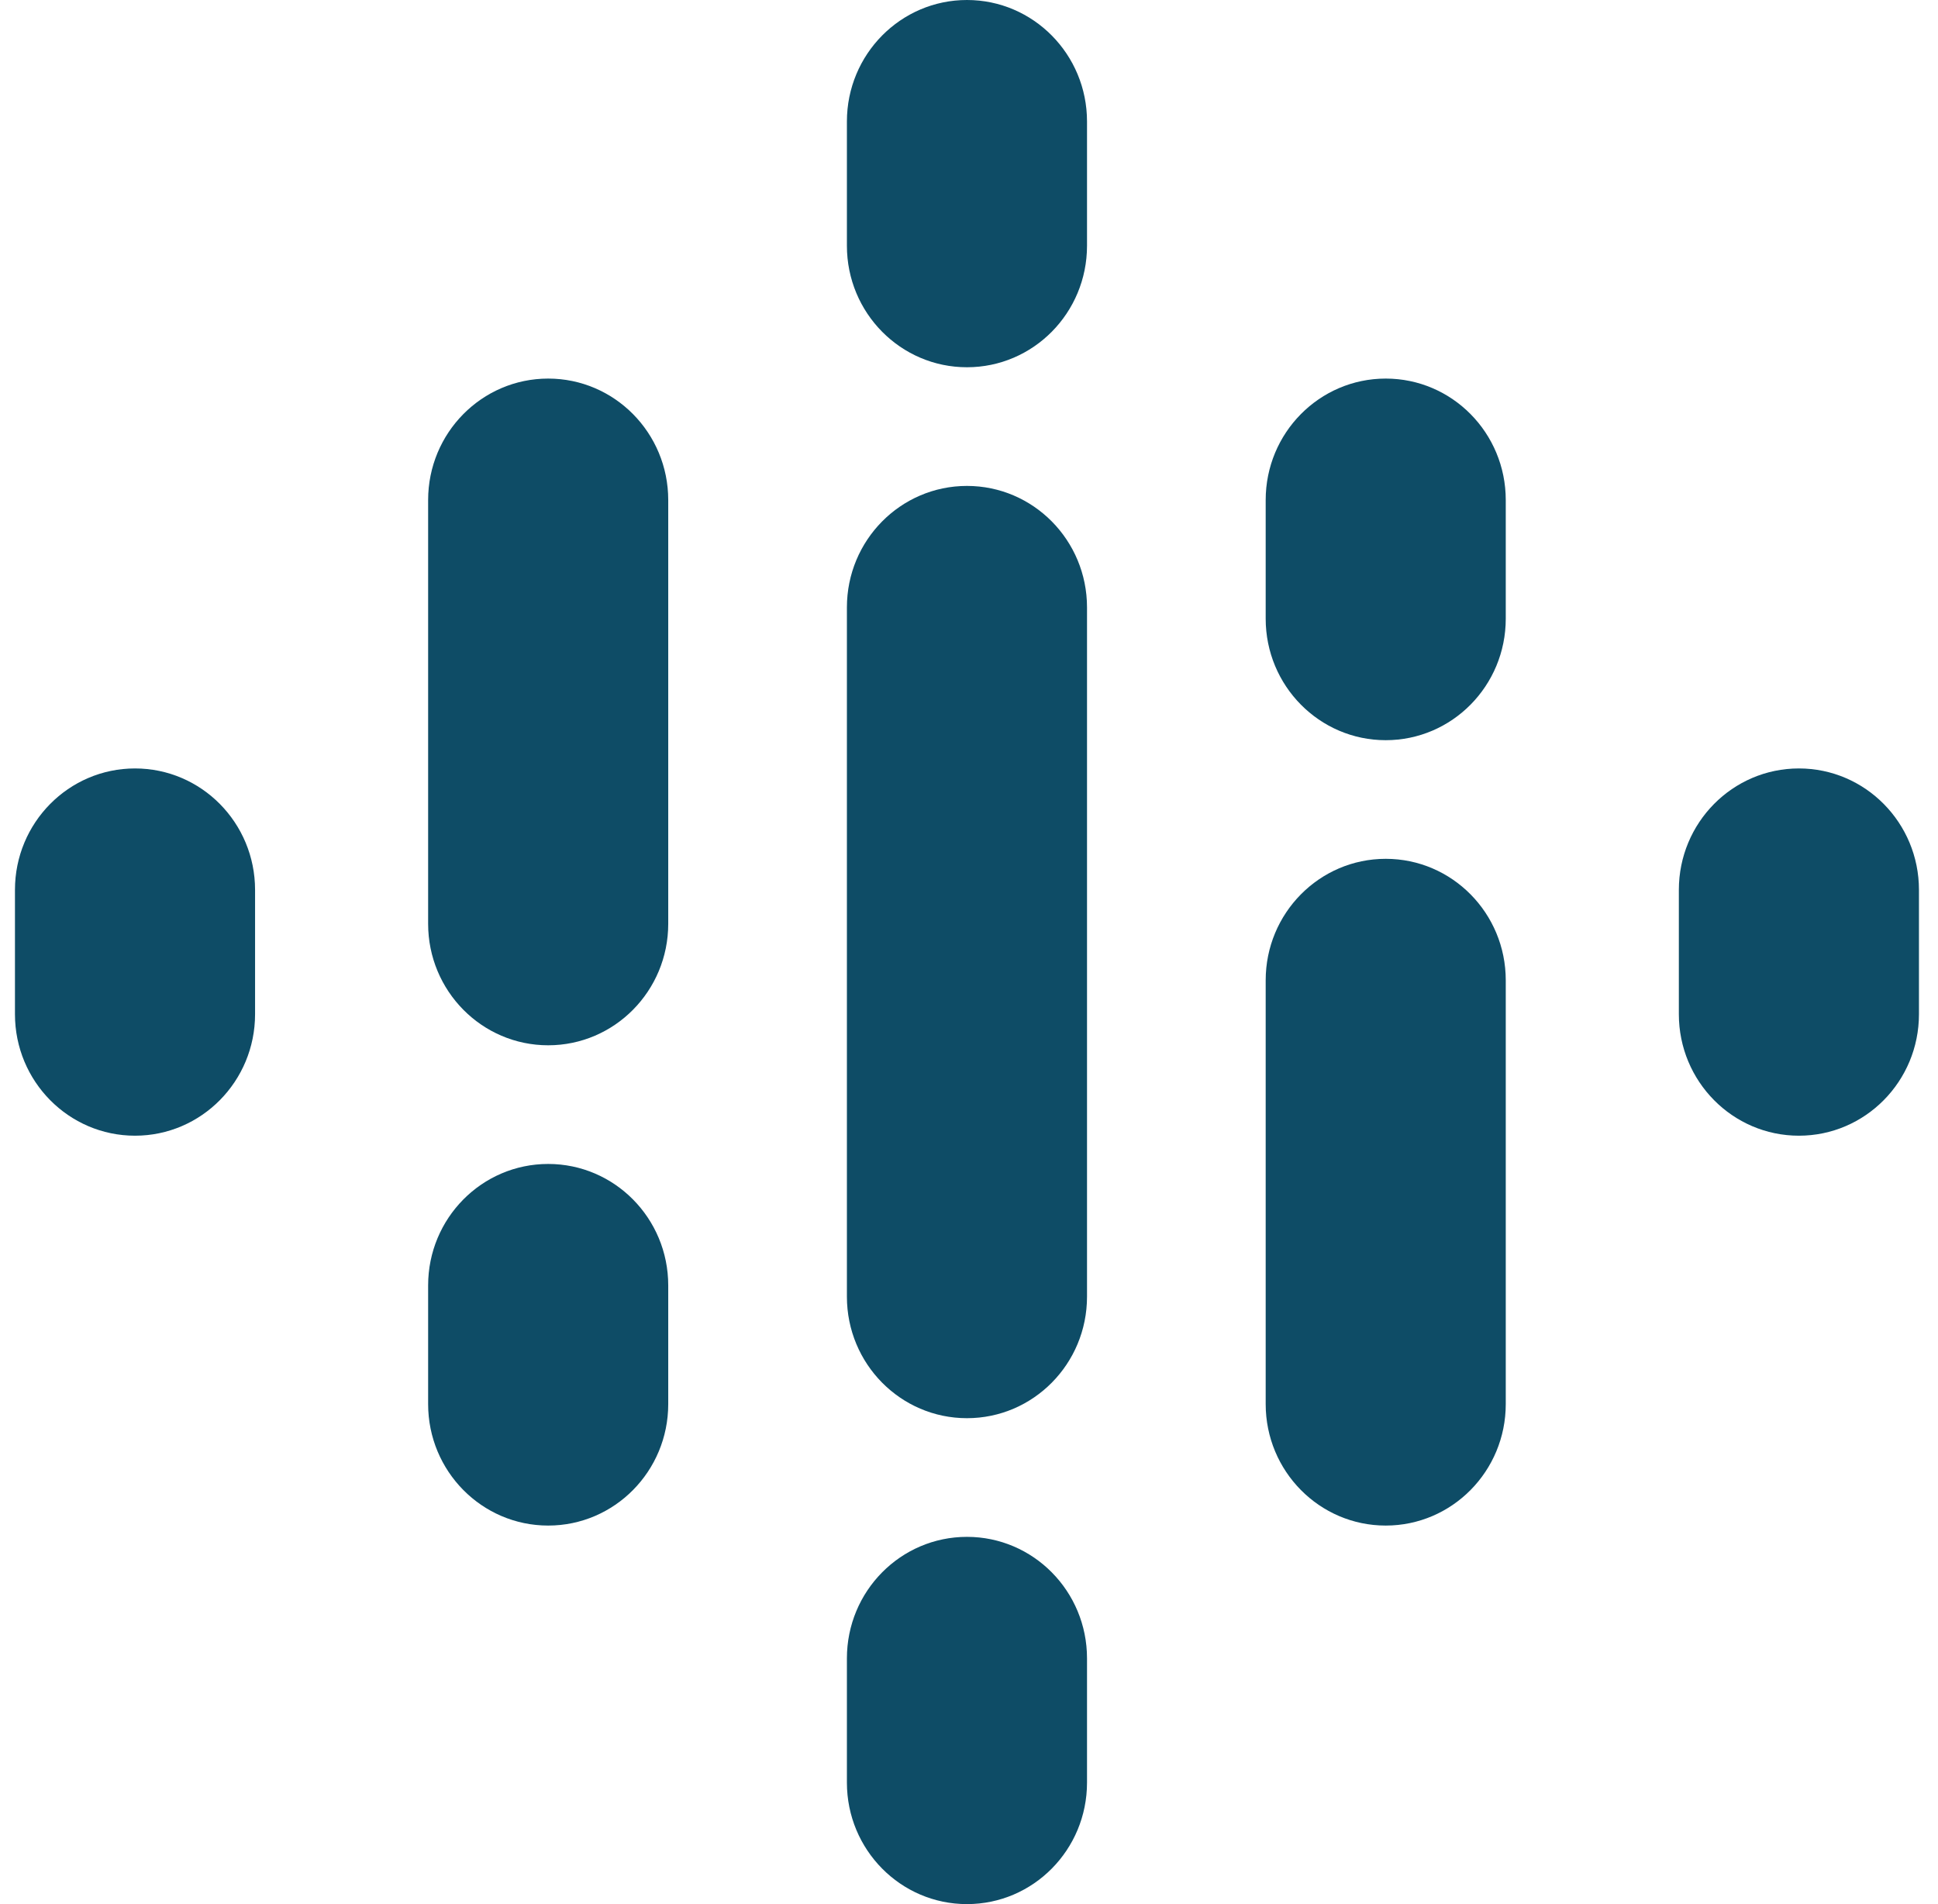
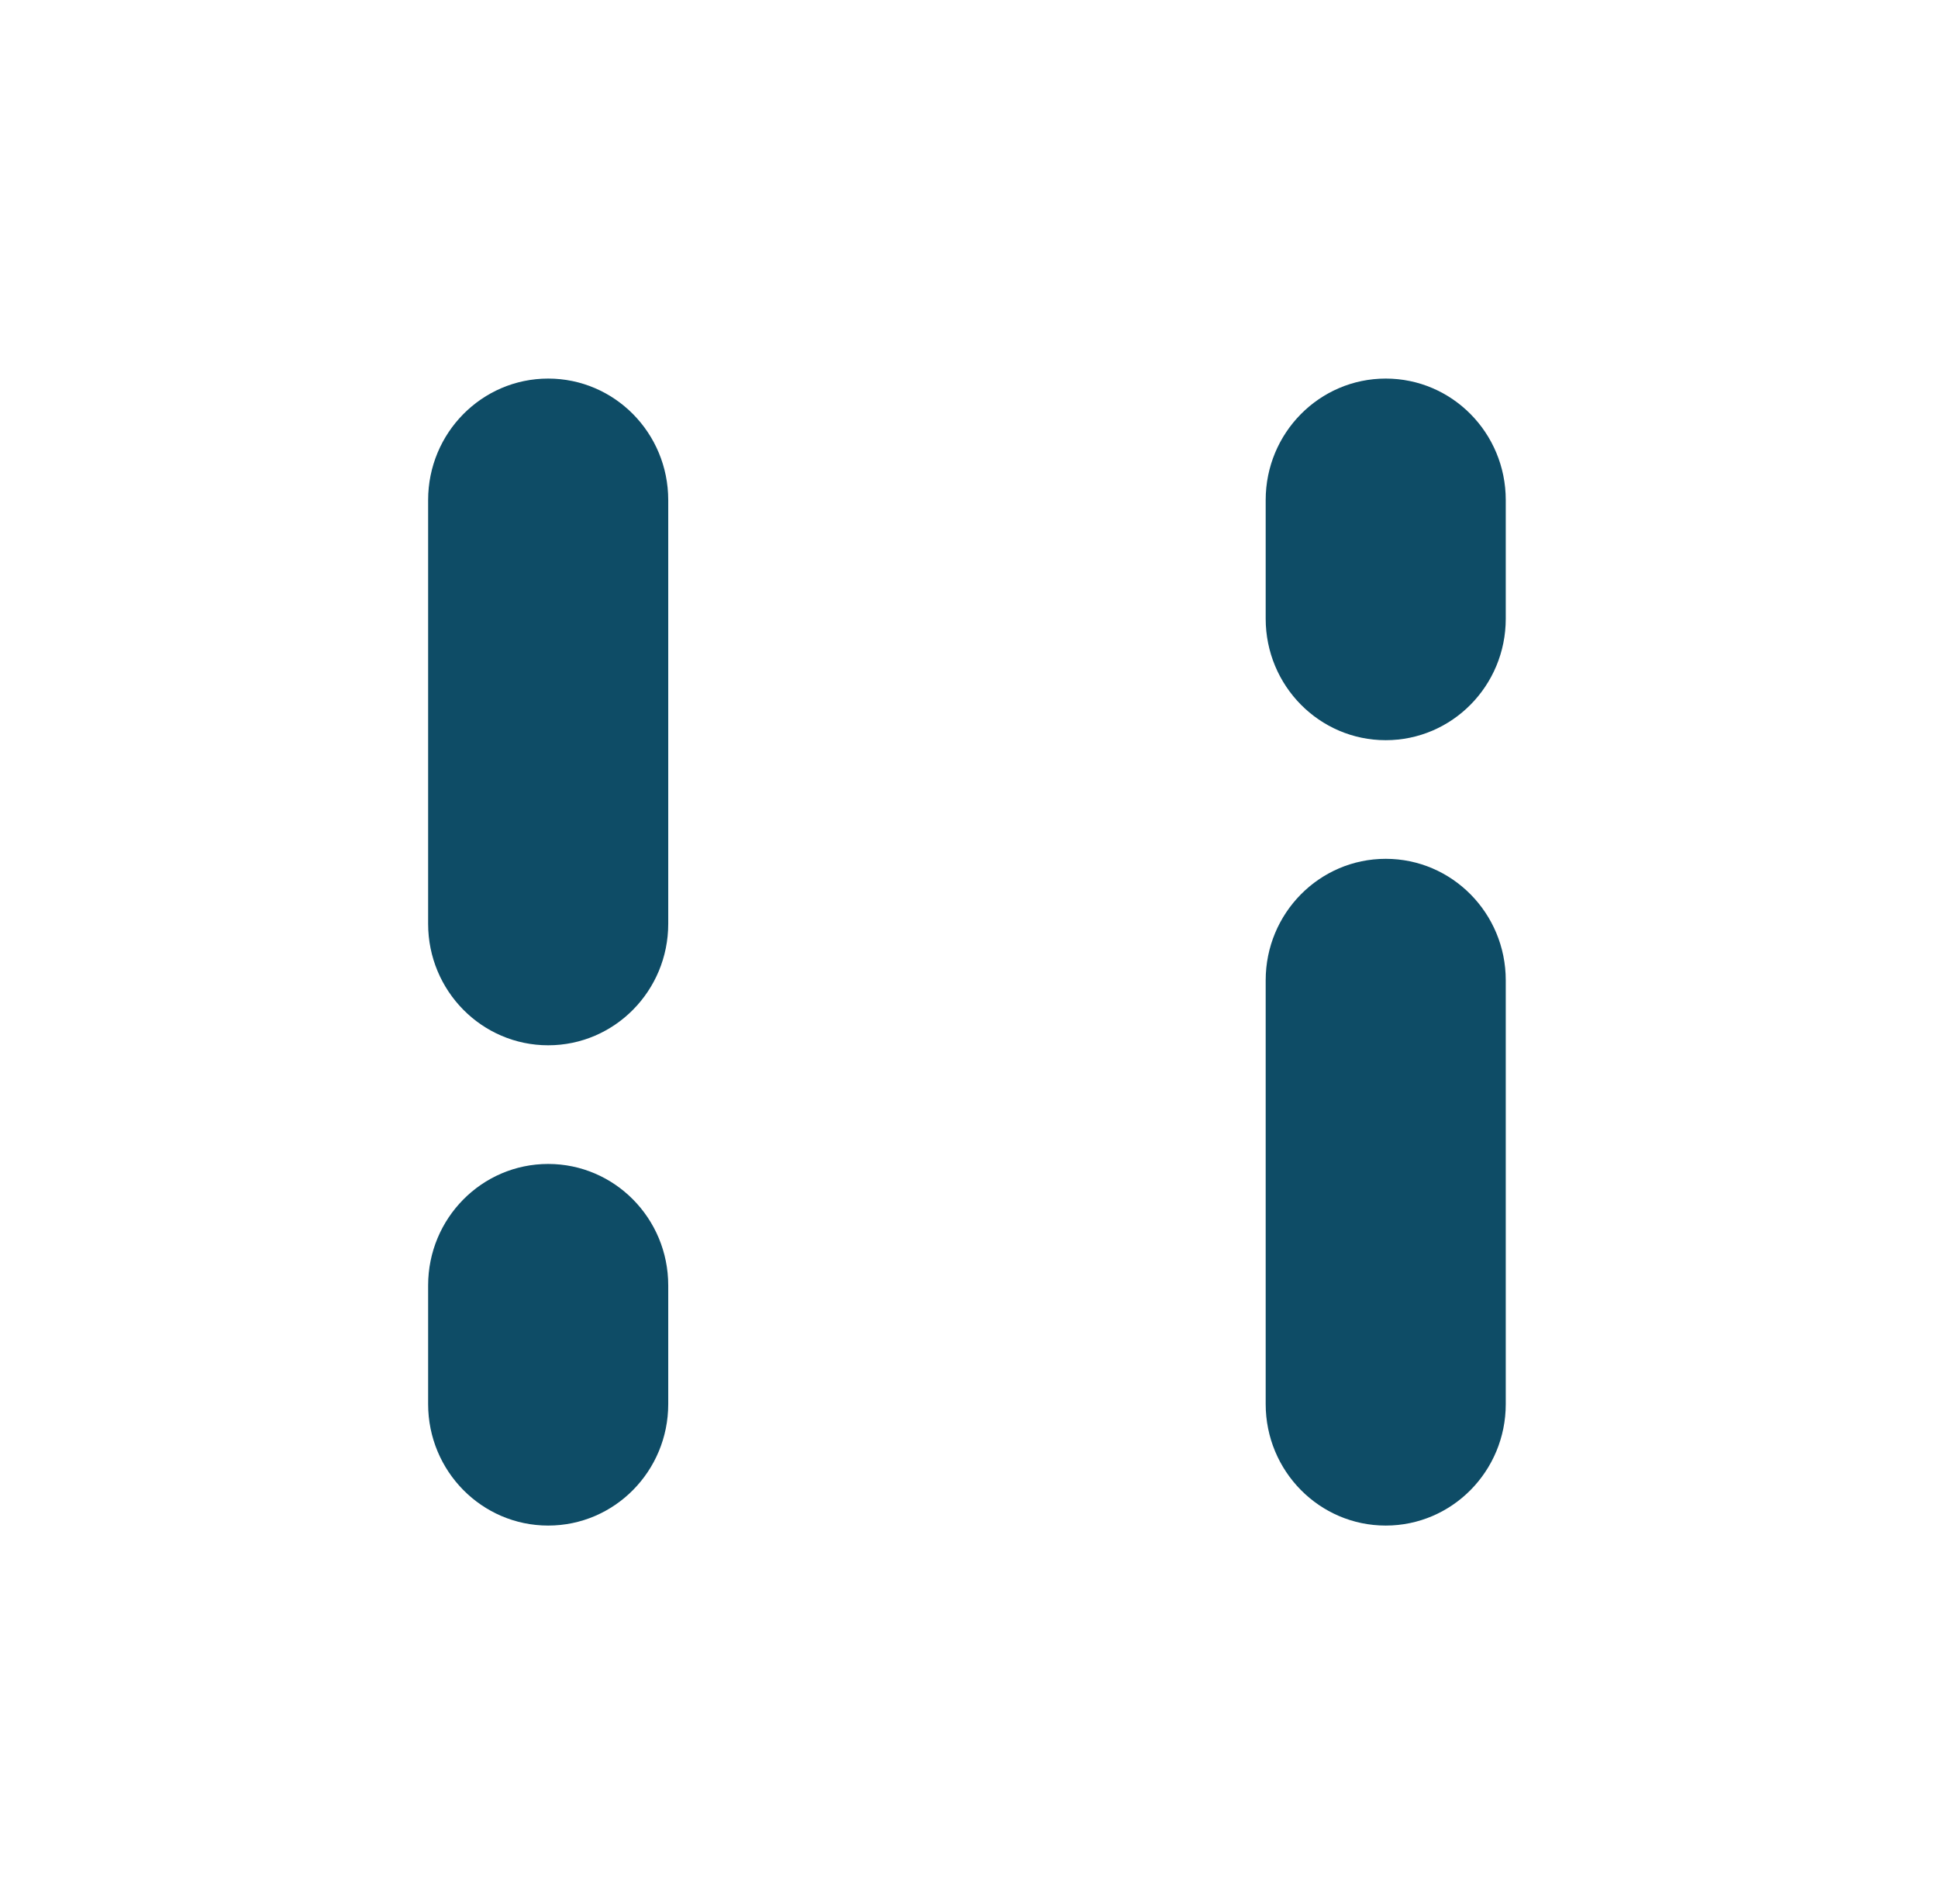
<svg xmlns="http://www.w3.org/2000/svg" width="57" height="56" viewBox="0 0 57 56" fill="none">
-   <path fill-rule="evenodd" clip-rule="evenodd" d="M28.44 0C30.39 0 31.971 1.6 31.971 3.573V7.228C31.971 9.202 30.39 10.801 28.44 10.801C26.49 10.801 24.909 9.202 24.909 7.228V3.573C24.909 1.6 26.49 0 28.44 0ZM28.44 14.291C30.39 14.291 31.971 15.89 31.971 17.863V38.136C31.971 40.11 30.39 41.709 28.44 41.709C26.49 41.709 24.909 40.11 24.909 38.136V17.863C24.909 15.89 26.49 14.291 28.44 14.291ZM28.44 45.199C30.39 45.199 31.971 46.798 31.971 48.772V52.427C31.971 54.4 30.39 56 28.44 56C26.49 56 24.909 54.4 24.909 52.427V48.772C24.909 46.798 26.49 45.199 28.44 45.199Z" fill="#0E4C66" />
  <path fill-rule="evenodd" clip-rule="evenodd" d="M16.123 11.134C18.073 11.134 19.654 12.733 19.654 14.707V27.169C19.654 29.142 18.073 30.742 16.123 30.742C14.173 30.742 12.592 29.142 12.592 27.169V14.707C12.592 12.733 14.173 11.134 16.123 11.134ZM16.123 34.232C18.073 34.232 19.654 35.831 19.654 37.804V41.294C19.654 43.267 18.073 44.867 16.123 44.867C14.173 44.867 12.592 43.267 12.592 41.294V37.804C12.592 35.831 14.173 34.232 16.123 34.232Z" fill="#0E4C66" />
  <path fill-rule="evenodd" clip-rule="evenodd" d="M40.757 11.134C42.707 11.134 44.287 12.733 44.287 14.707V18.196C44.287 20.169 42.707 21.769 40.757 21.769C38.807 21.769 37.226 20.169 37.226 18.196V14.707C37.226 12.733 38.807 11.134 40.757 11.134ZM40.757 25.258C42.707 25.258 44.287 26.858 44.287 28.831V41.294C44.287 43.267 42.707 44.867 40.757 44.867C38.807 44.867 37.226 43.267 37.226 41.294V28.831C37.226 26.858 38.807 25.258 40.757 25.258Z" fill="#0E4C66" />
-   <path fill-rule="evenodd" clip-rule="evenodd" d="M52.909 22.6C54.859 22.6 56.44 24.199 56.44 26.172V29.828C56.44 31.801 54.859 33.401 52.909 33.401C50.959 33.401 49.378 31.801 49.378 29.828V26.172C49.378 24.199 50.959 22.6 52.909 22.6Z" fill="#0E4C66" />
-   <path fill-rule="evenodd" clip-rule="evenodd" d="M3.971 22.6C5.921 22.6 7.502 24.199 7.502 26.172V29.828C7.502 31.801 5.921 33.401 3.971 33.401C2.021 33.401 0.44 31.801 0.44 29.828V26.172C0.44 24.199 2.021 22.6 3.971 22.6Z" fill="#0E4C66" />
</svg>